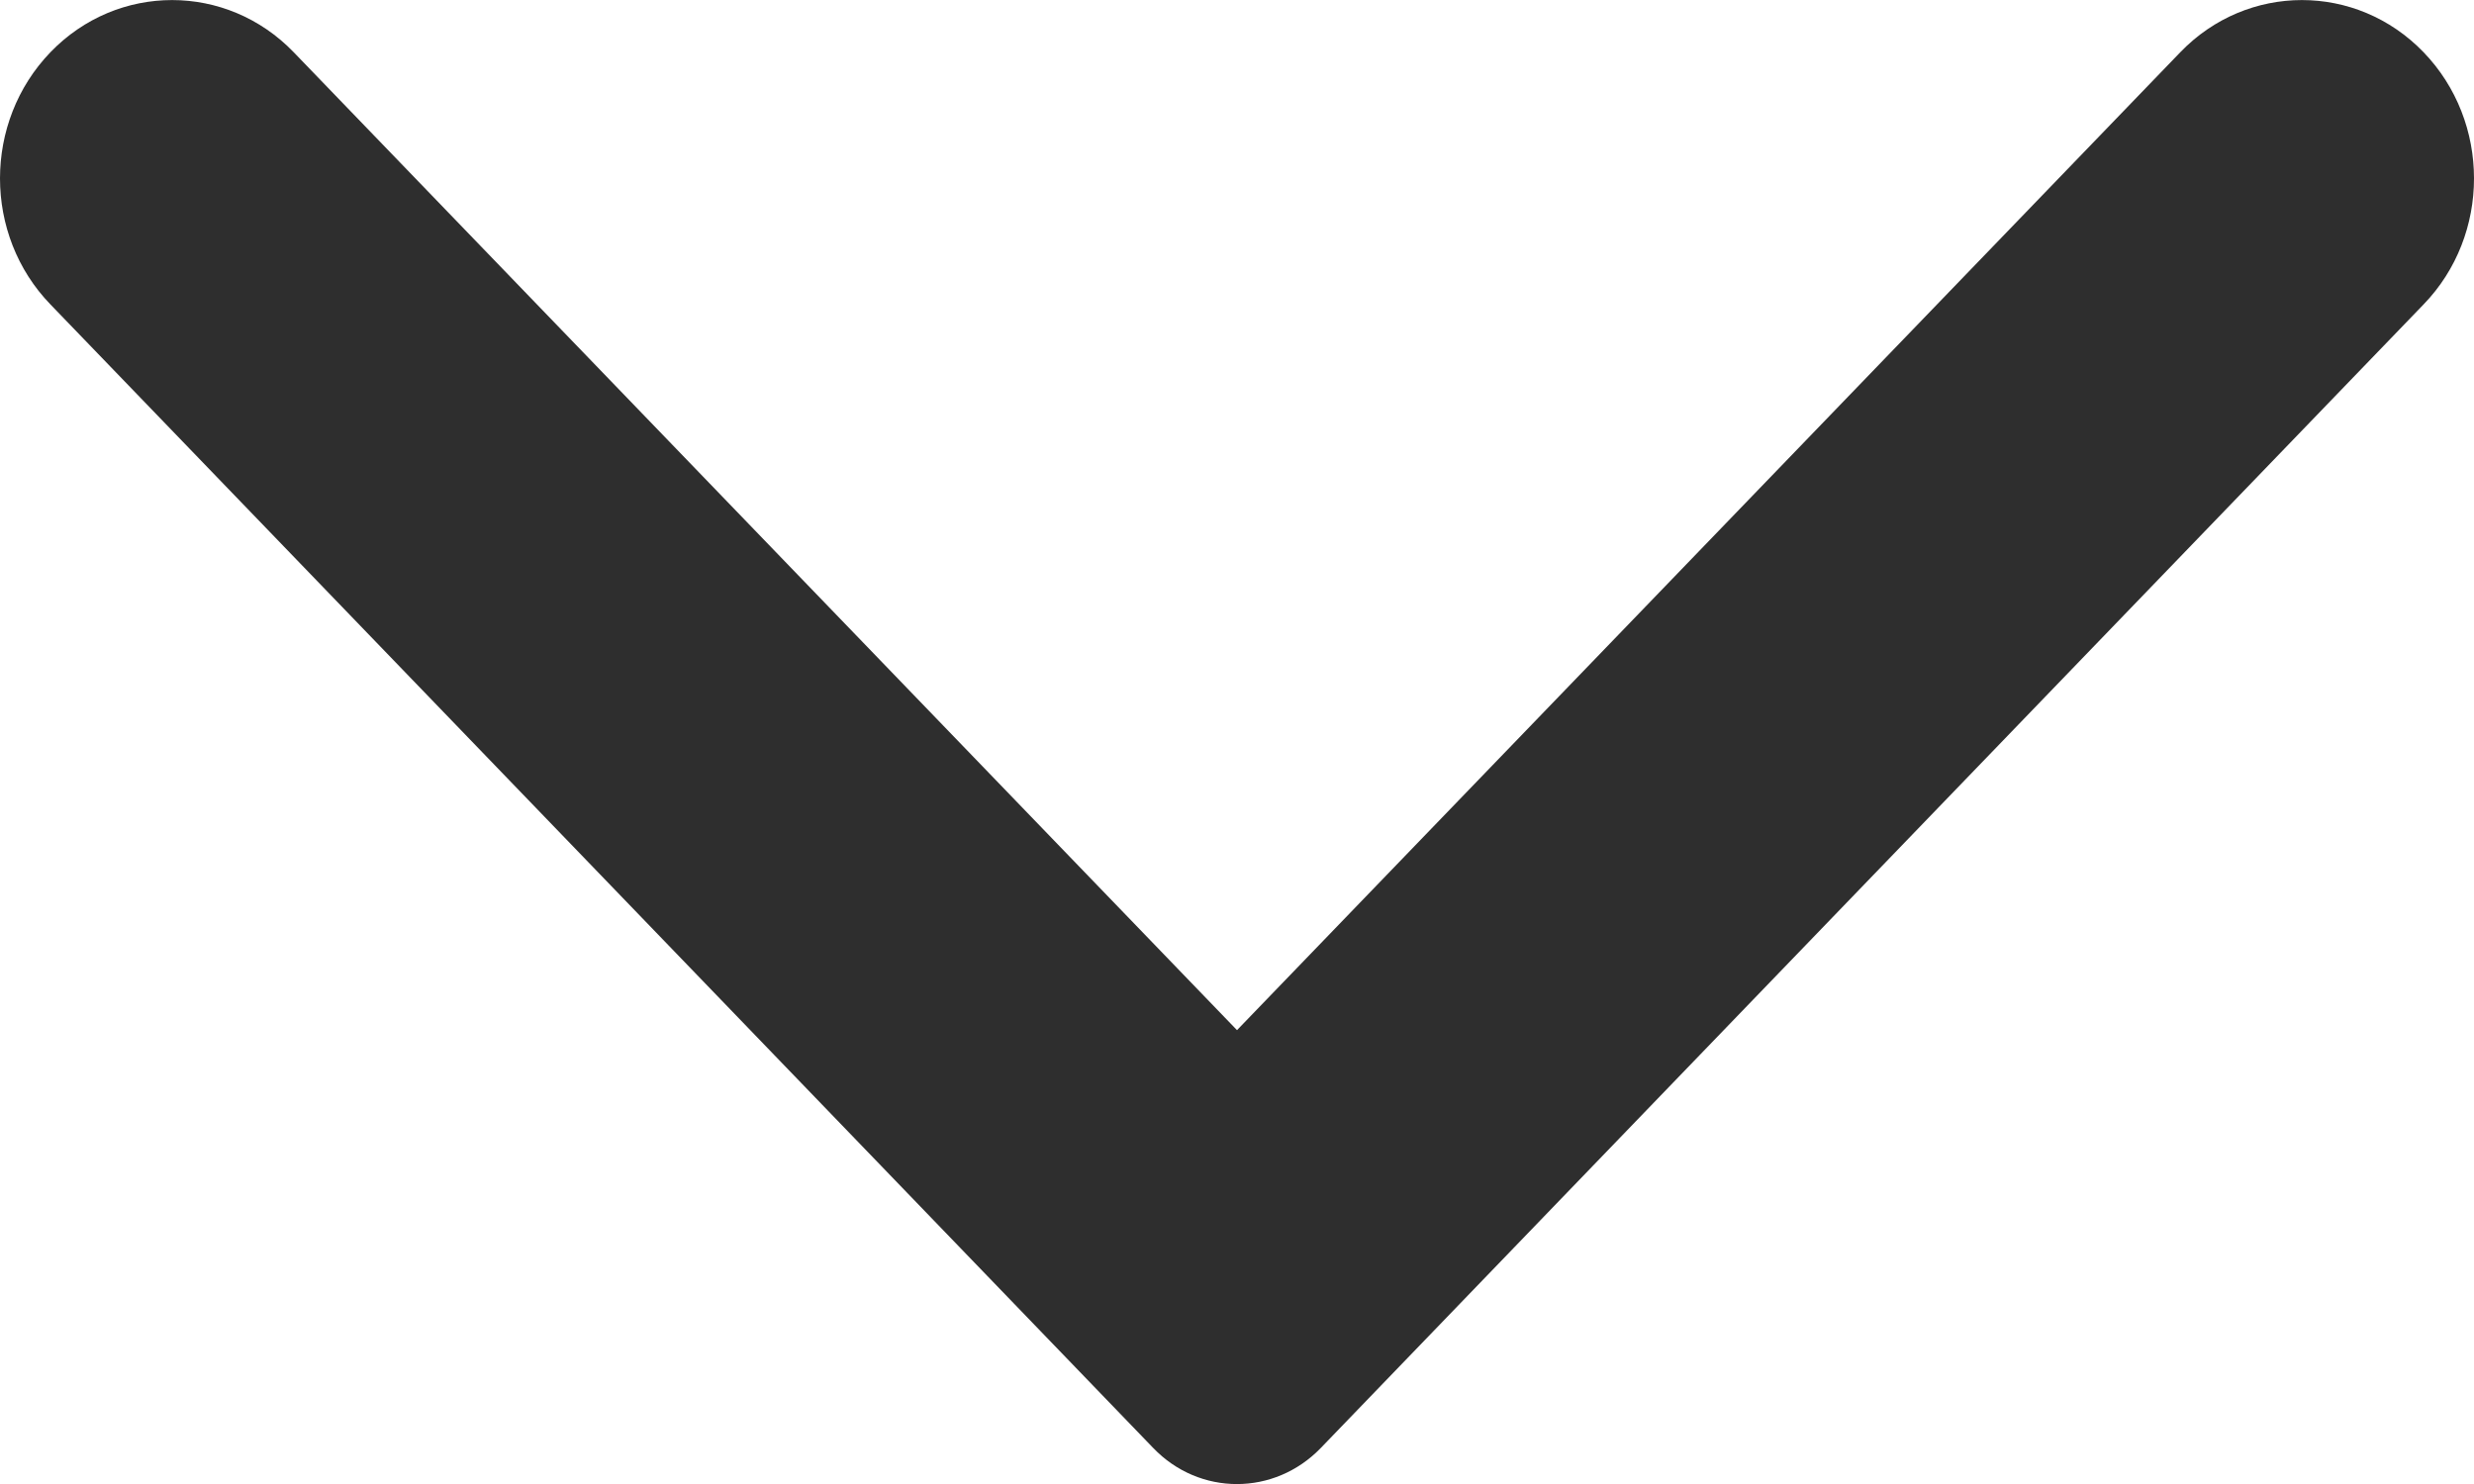
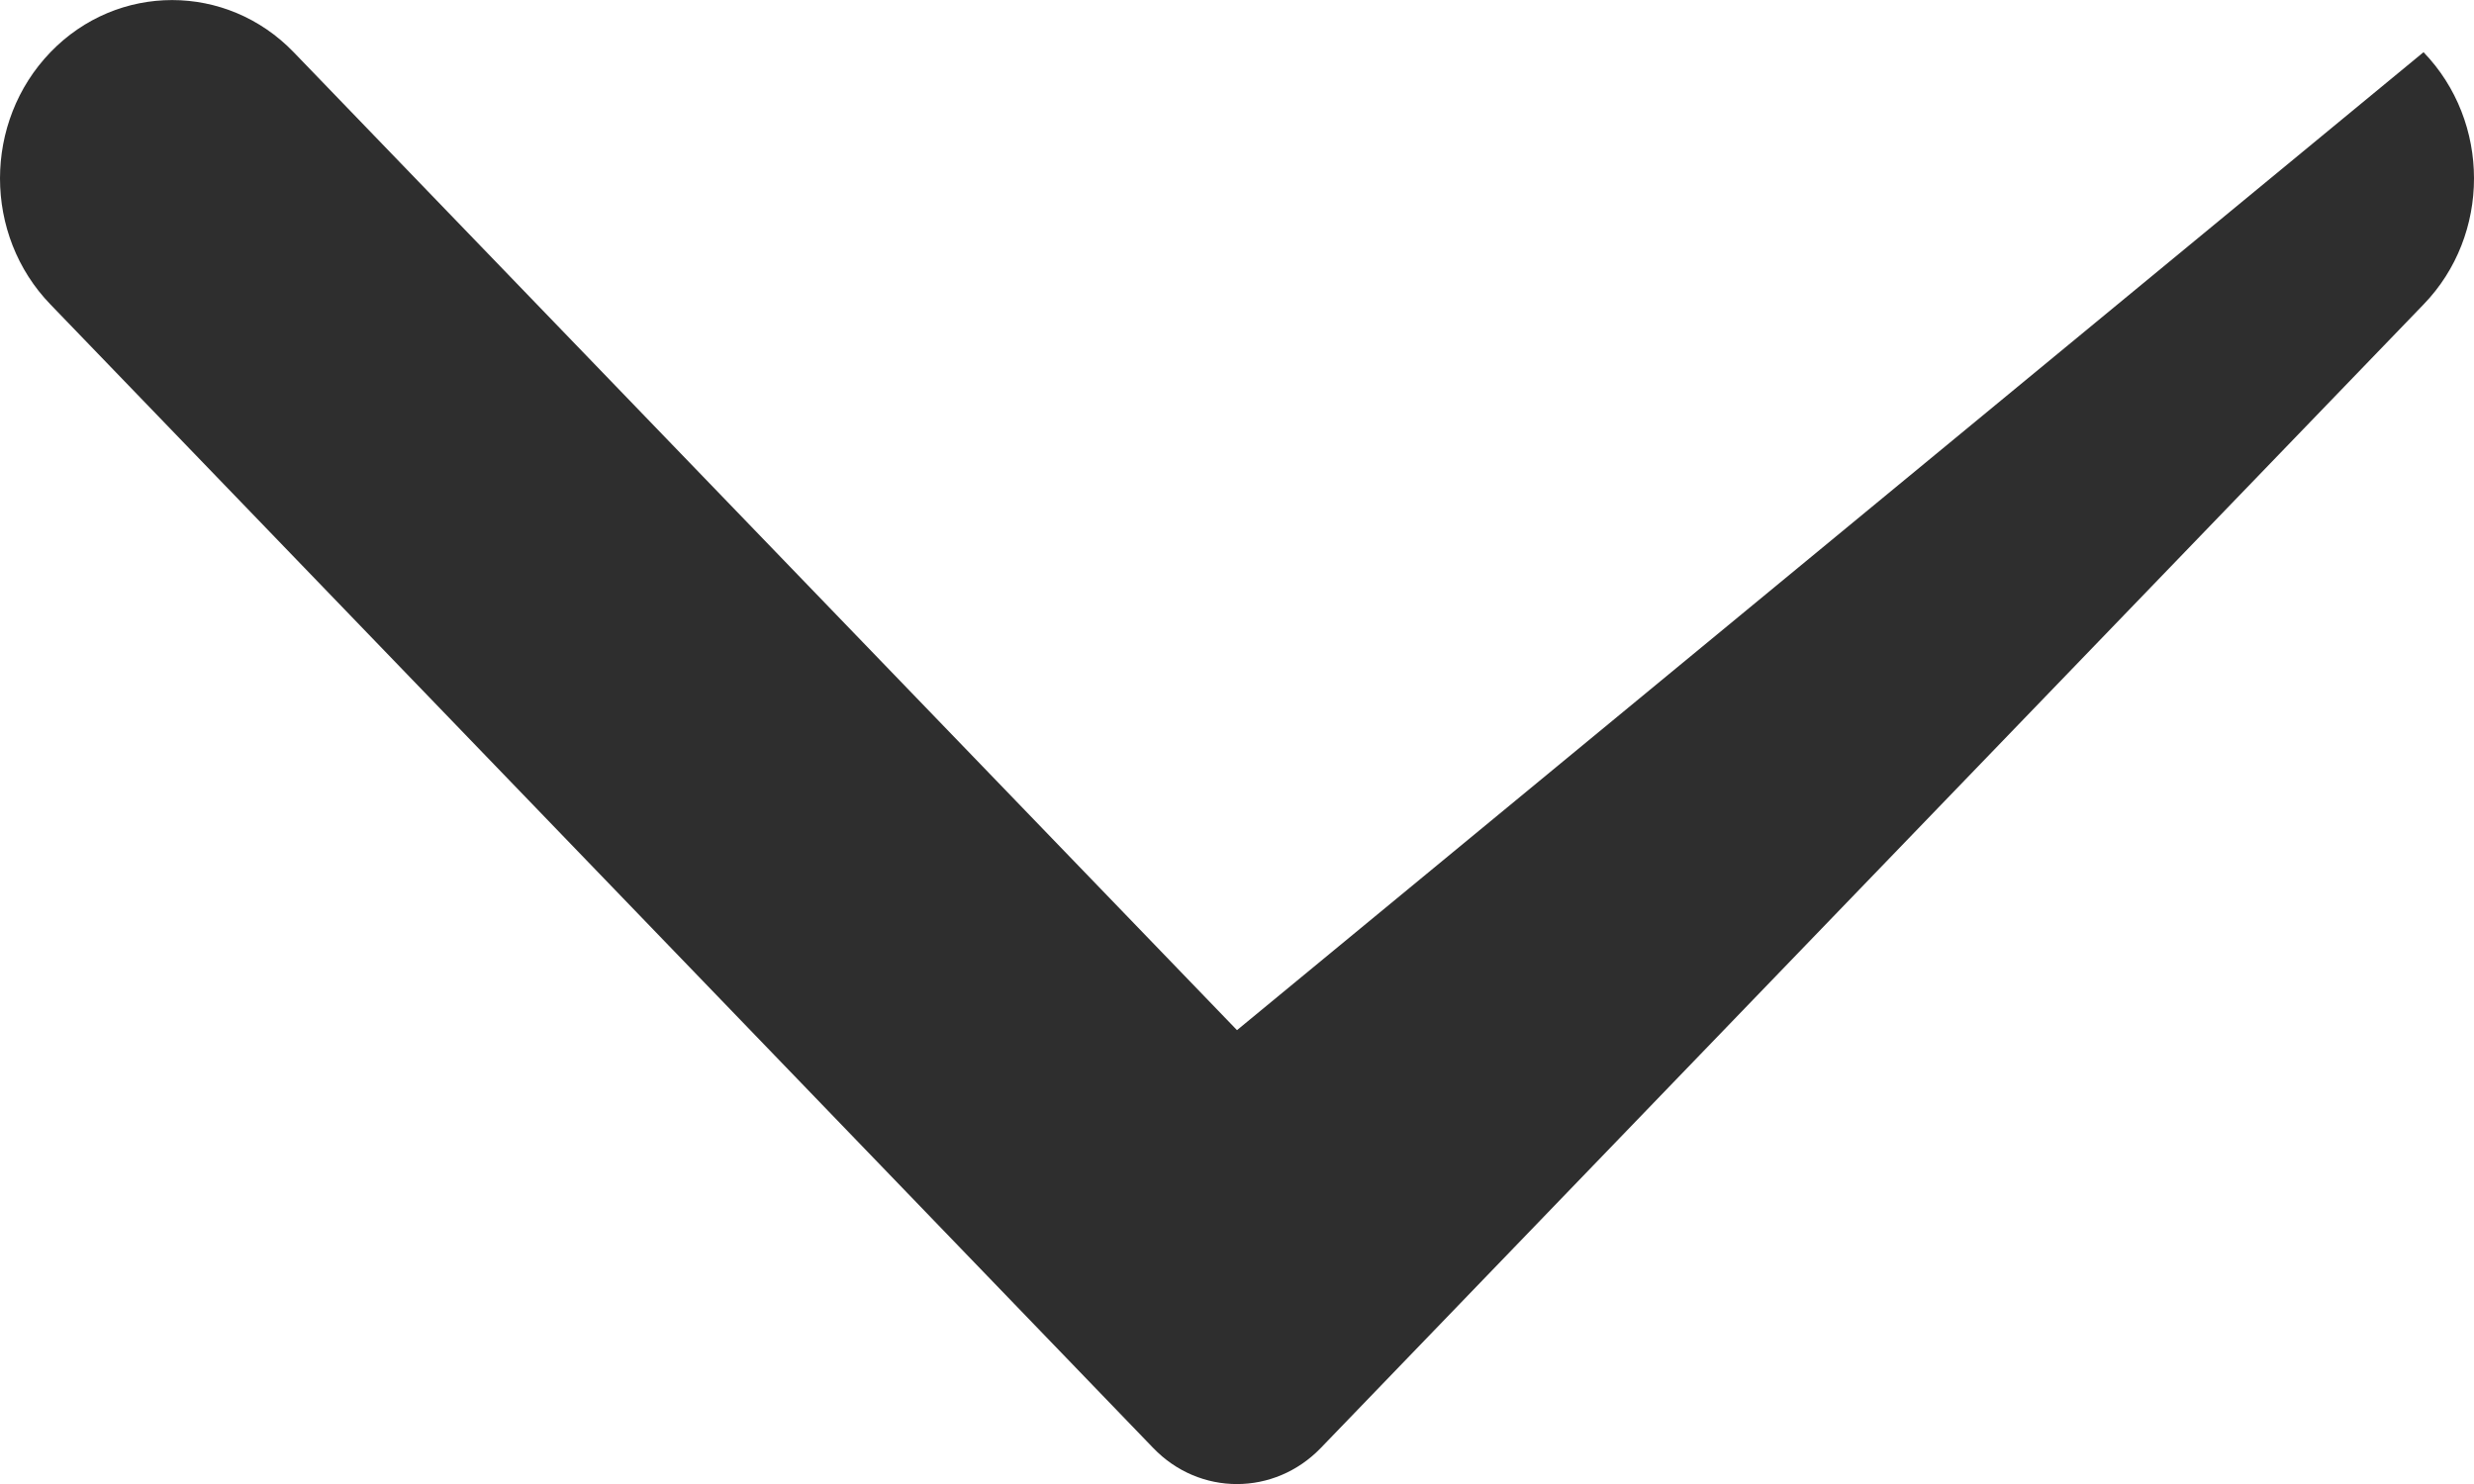
<svg xmlns="http://www.w3.org/2000/svg" width="10" height="6" viewBox="0 0 10 6" fill="none">
-   <path fill-rule="evenodd" clip-rule="evenodd" d="M0.204 1.231L4.661 5.854C4.848 6.049 5.151 6.049 5.339 5.854L9.796 1.231C10.068 0.95 10.068 0.493 9.796 0.211C9.525 -0.07 9.084 -0.07 8.813 0.211L5 4.165L1.187 0.211C0.916 -0.07 0.475 -0.07 0.204 0.211C-0.068 0.493 -0.068 0.95 0.204 1.231Z" fill="#2E2E2E" />
+   <path fill-rule="evenodd" clip-rule="evenodd" d="M0.204 1.231L4.661 5.854C4.848 6.049 5.151 6.049 5.339 5.854L9.796 1.231C10.068 0.95 10.068 0.493 9.796 0.211L5 4.165L1.187 0.211C0.916 -0.07 0.475 -0.07 0.204 0.211C-0.068 0.493 -0.068 0.95 0.204 1.231Z" fill="#2E2E2E" />
</svg>